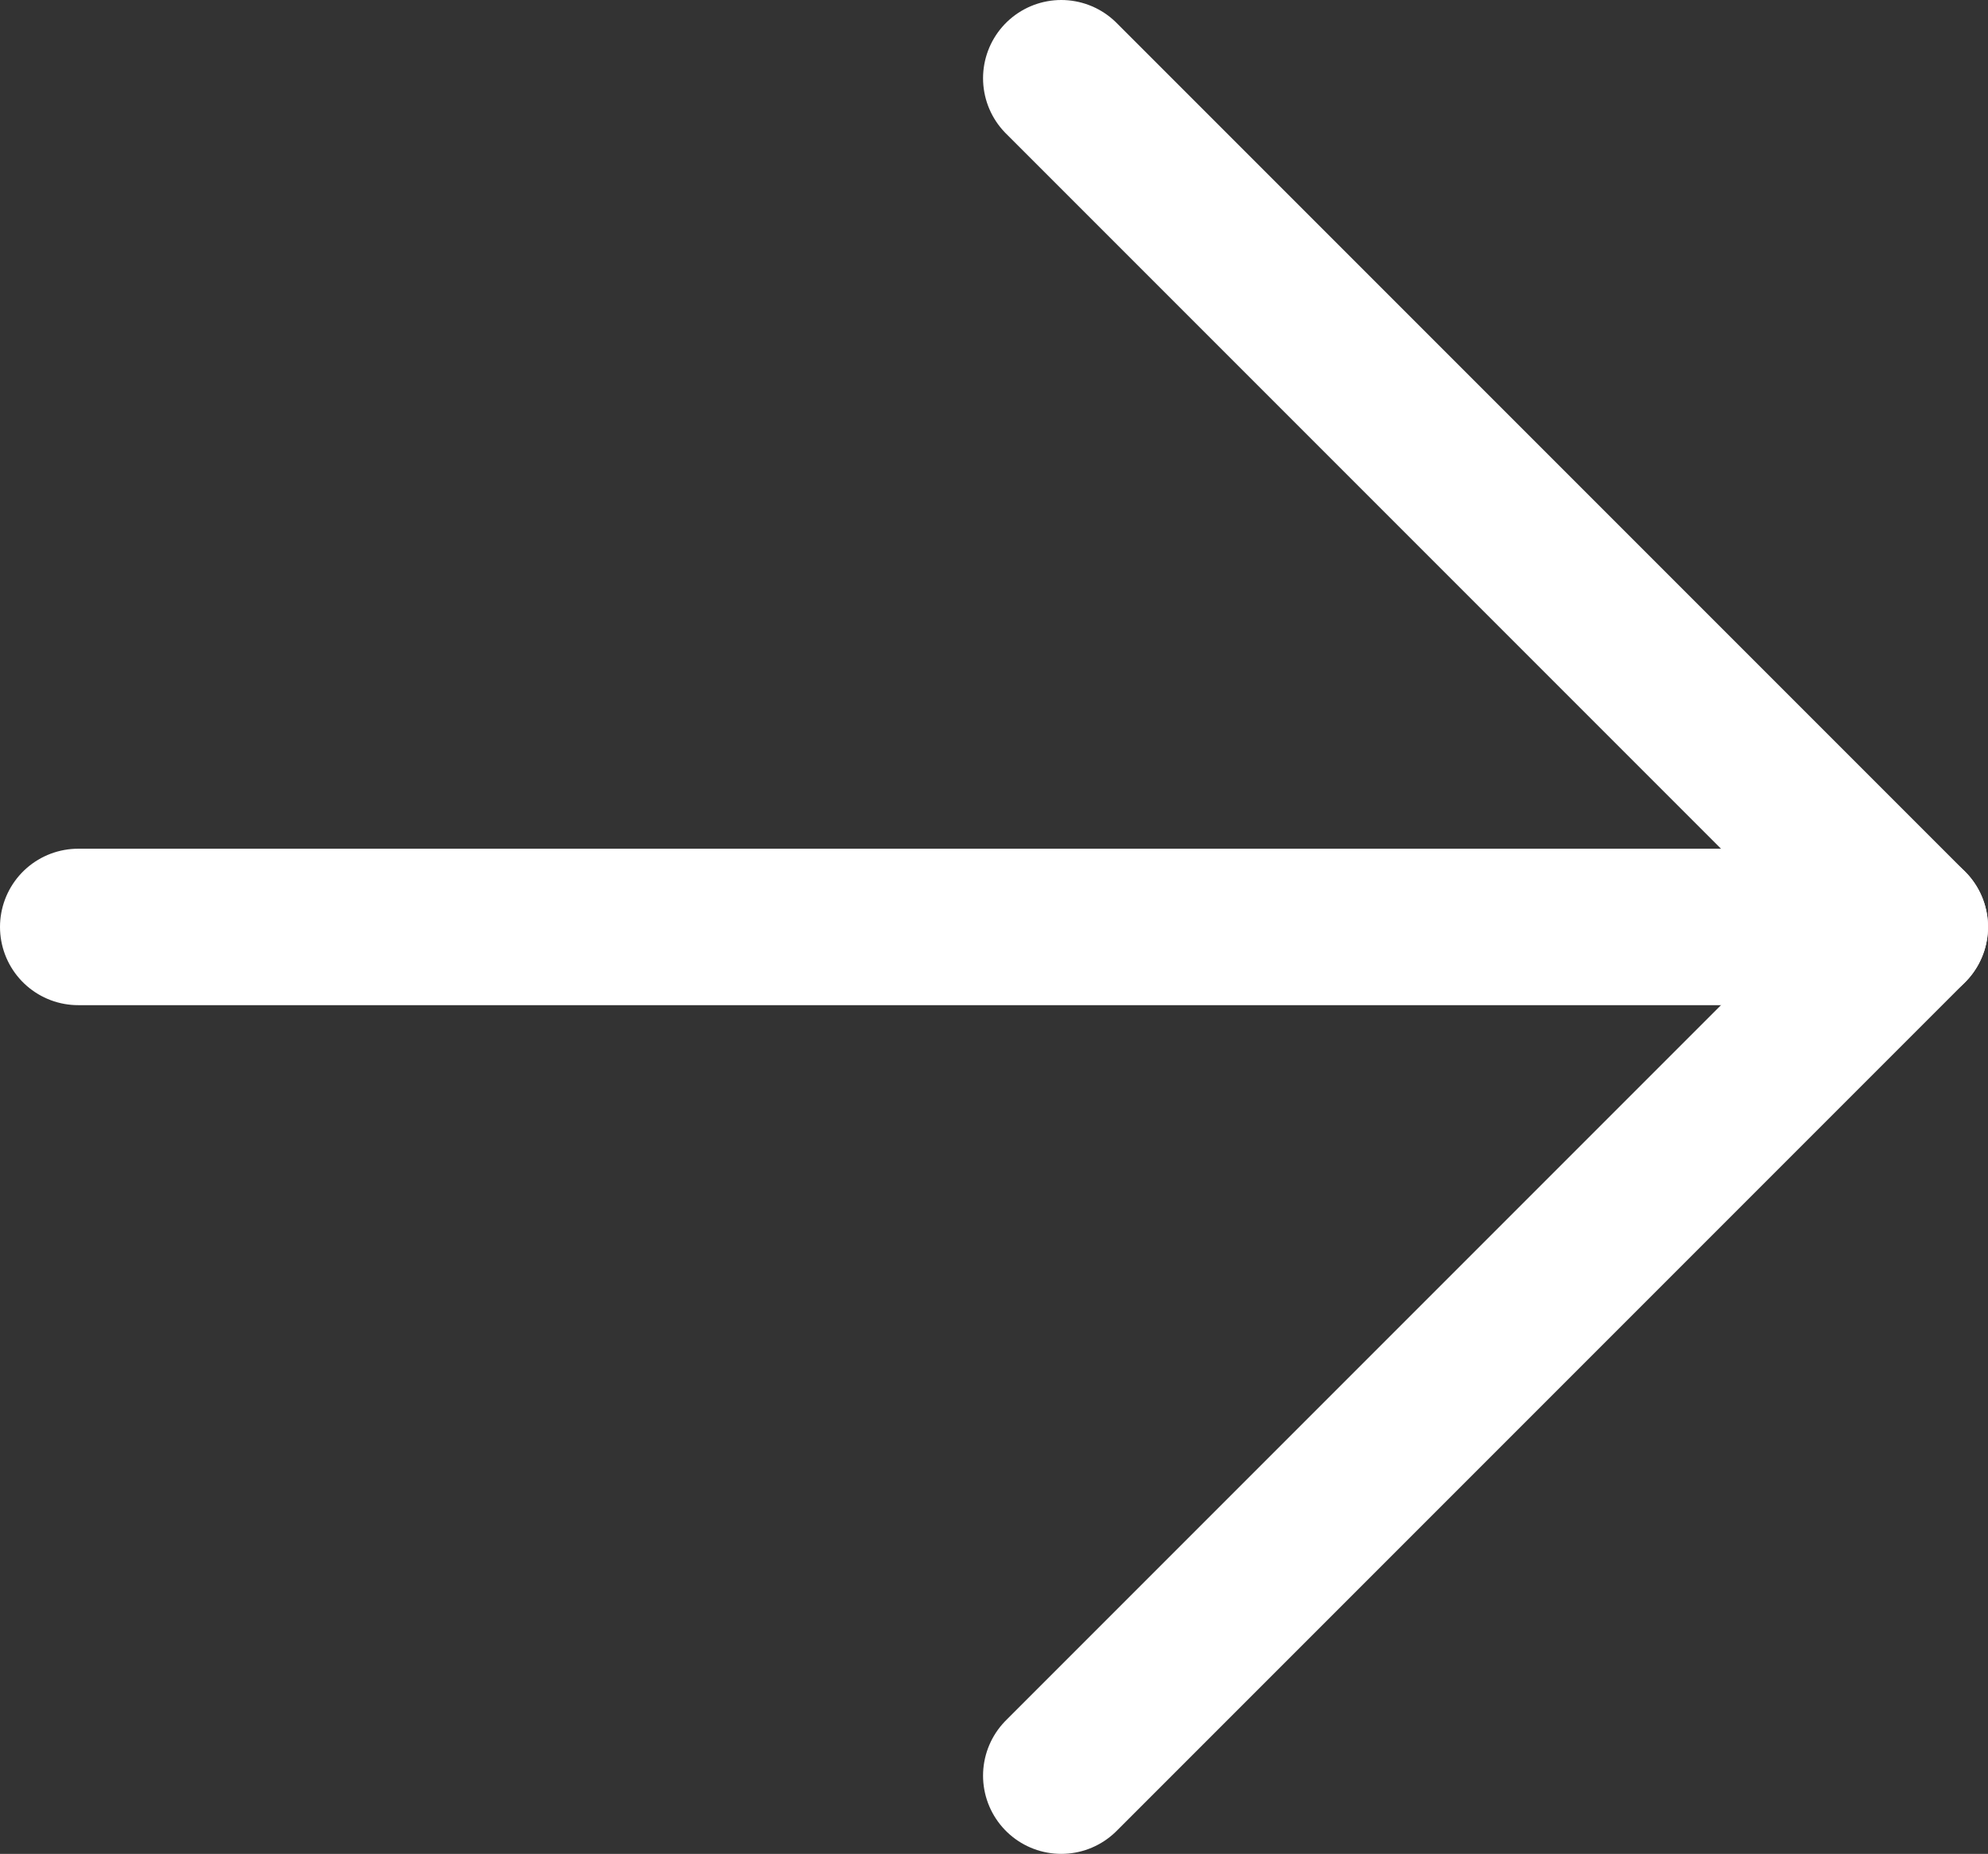
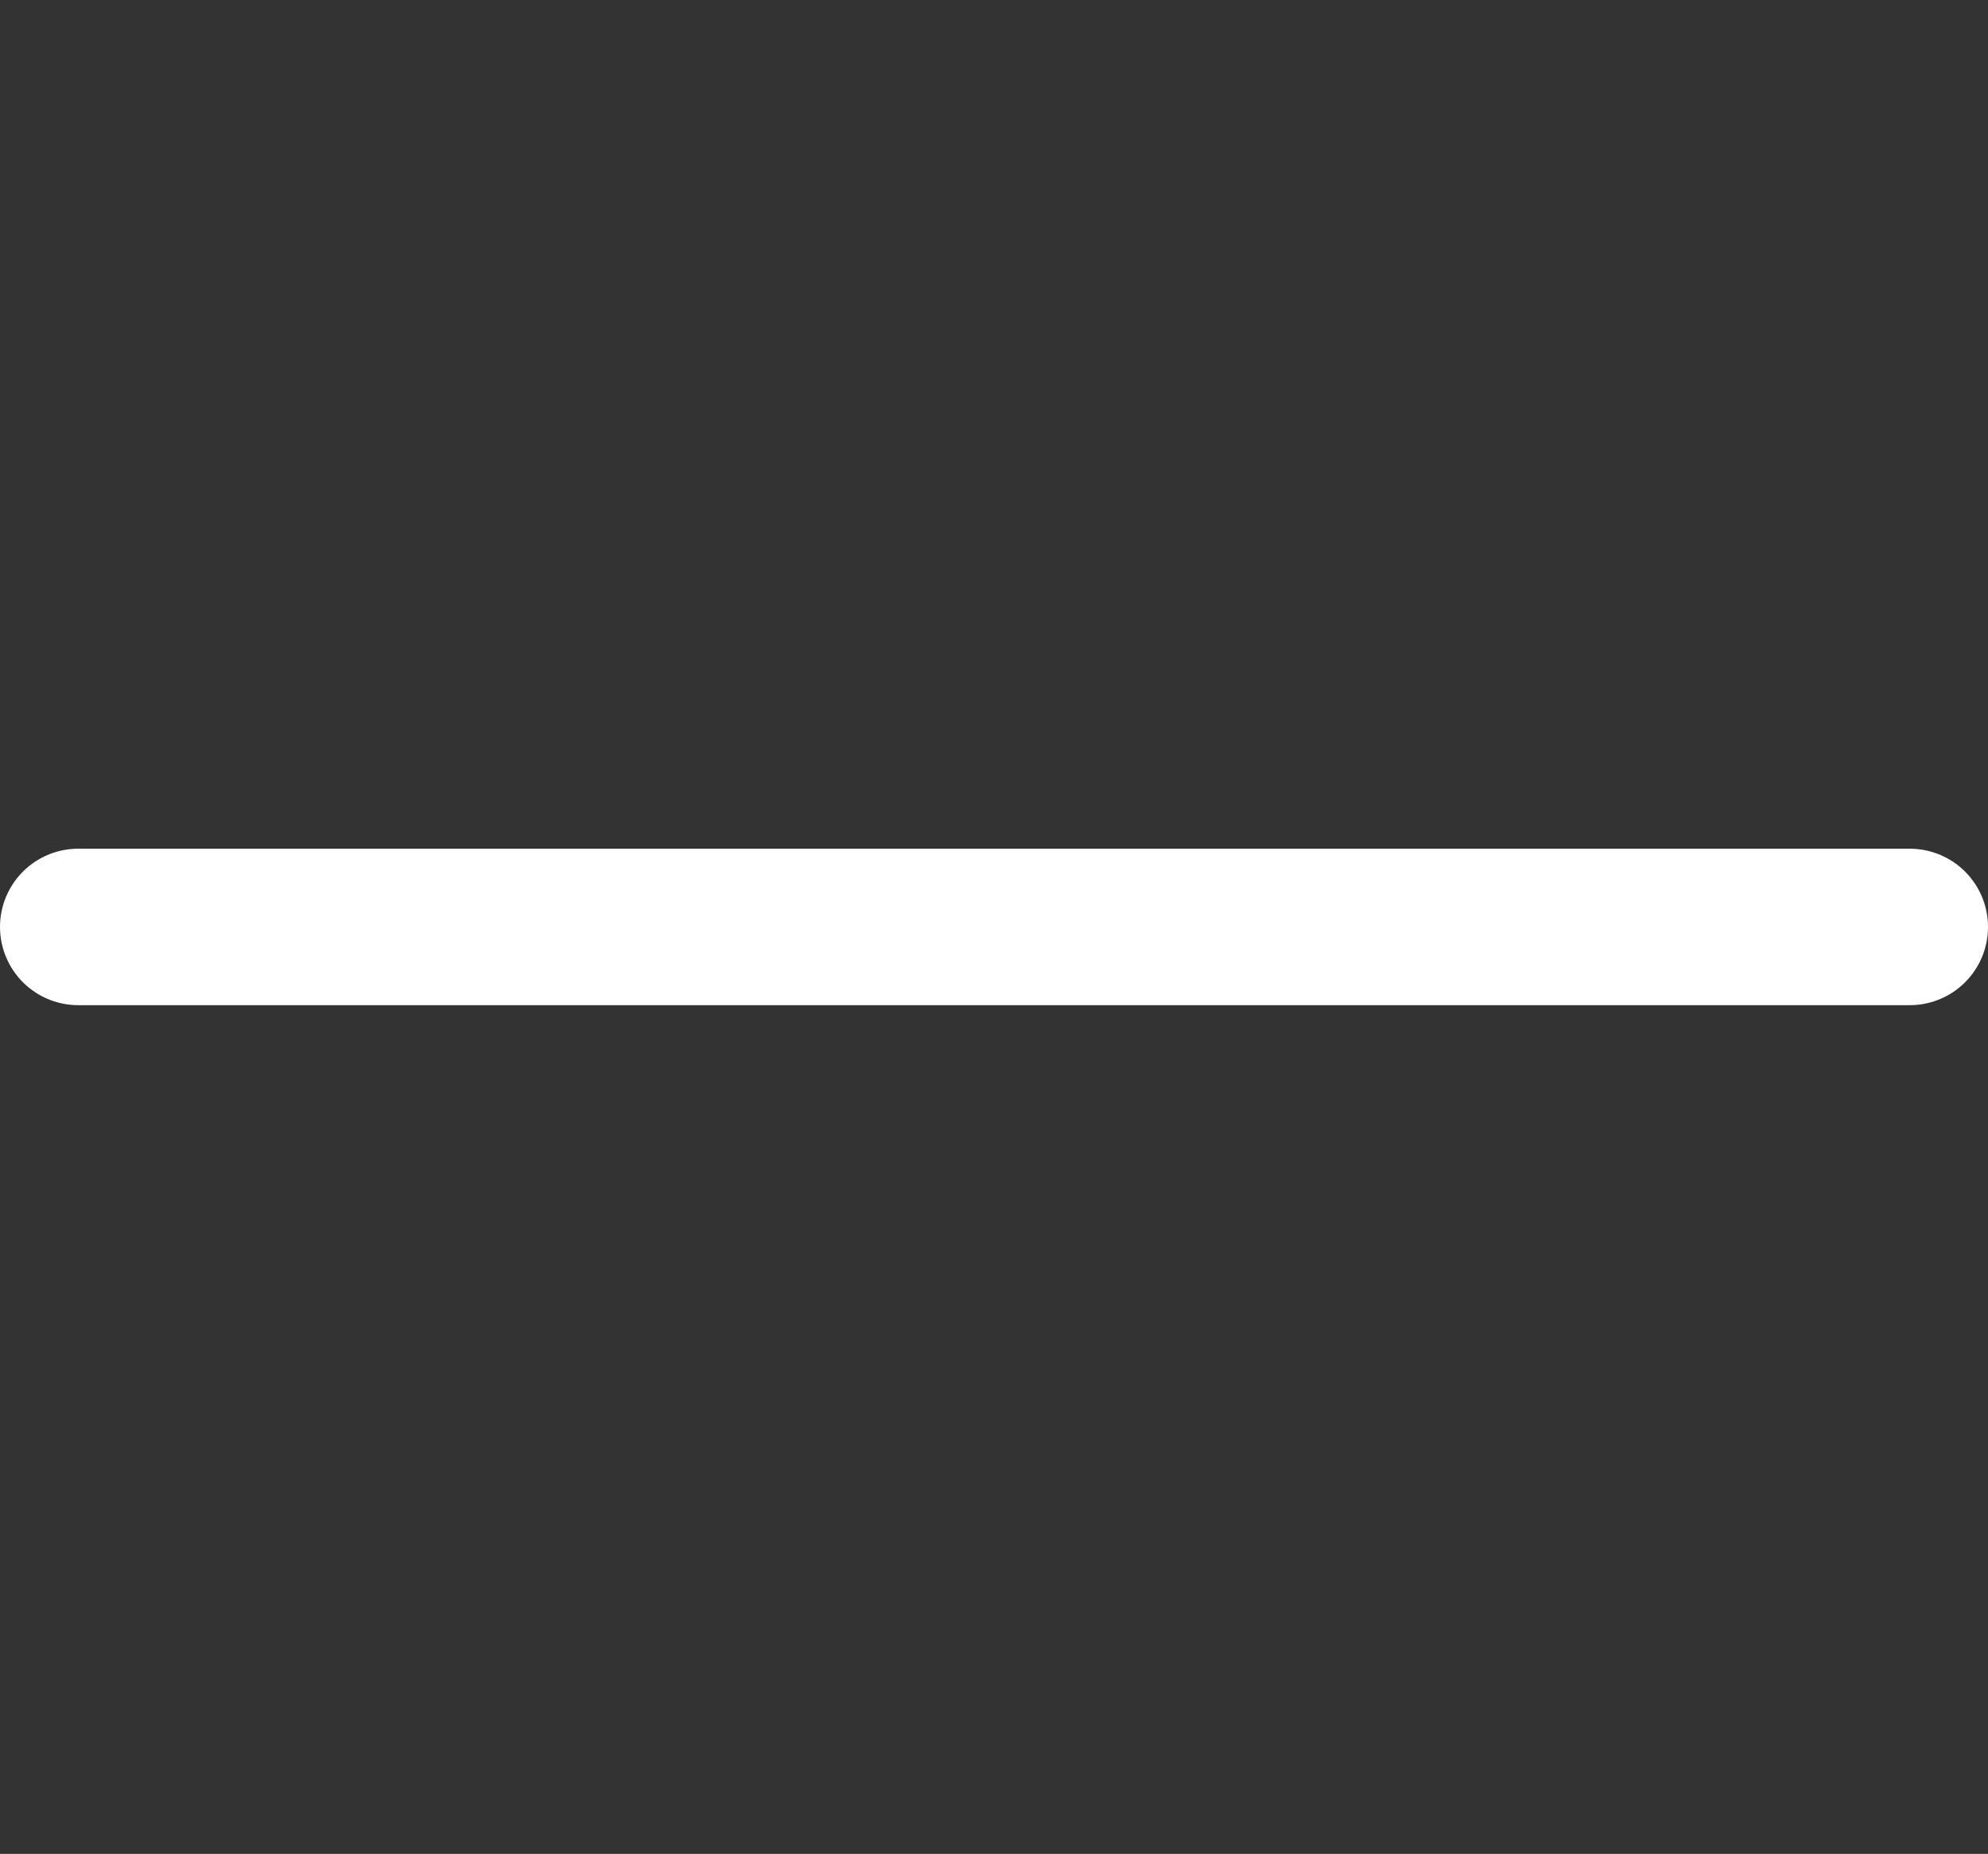
<svg xmlns="http://www.w3.org/2000/svg" id="_レイヤー_2" data-name="レイヤー 2" width="25.42" height="23.7" viewBox="0 0 25.42 23.7">
  <rect x="0" y="0" width="25.42" height="23.7" fill="#333333" stroke="none" />
  <defs>
    <style>
      .cls-1 {
        fill: none;
        stroke: #fff;
        stroke-linecap: round;
        stroke-linejoin: round;
        stroke-width: 2px;
      }
    </style>
  </defs>
  <g id="_レイヤー_1-2" data-name="レイヤー 1">
    <g>
-       <polyline class="cls-1" points="13.57 1 24.42 11.85 13.57 22.7" />
      <line class="cls-1" x1="1" y1="11.85" x2="24.42" y2="11.85" />
    </g>
  </g>
</svg>